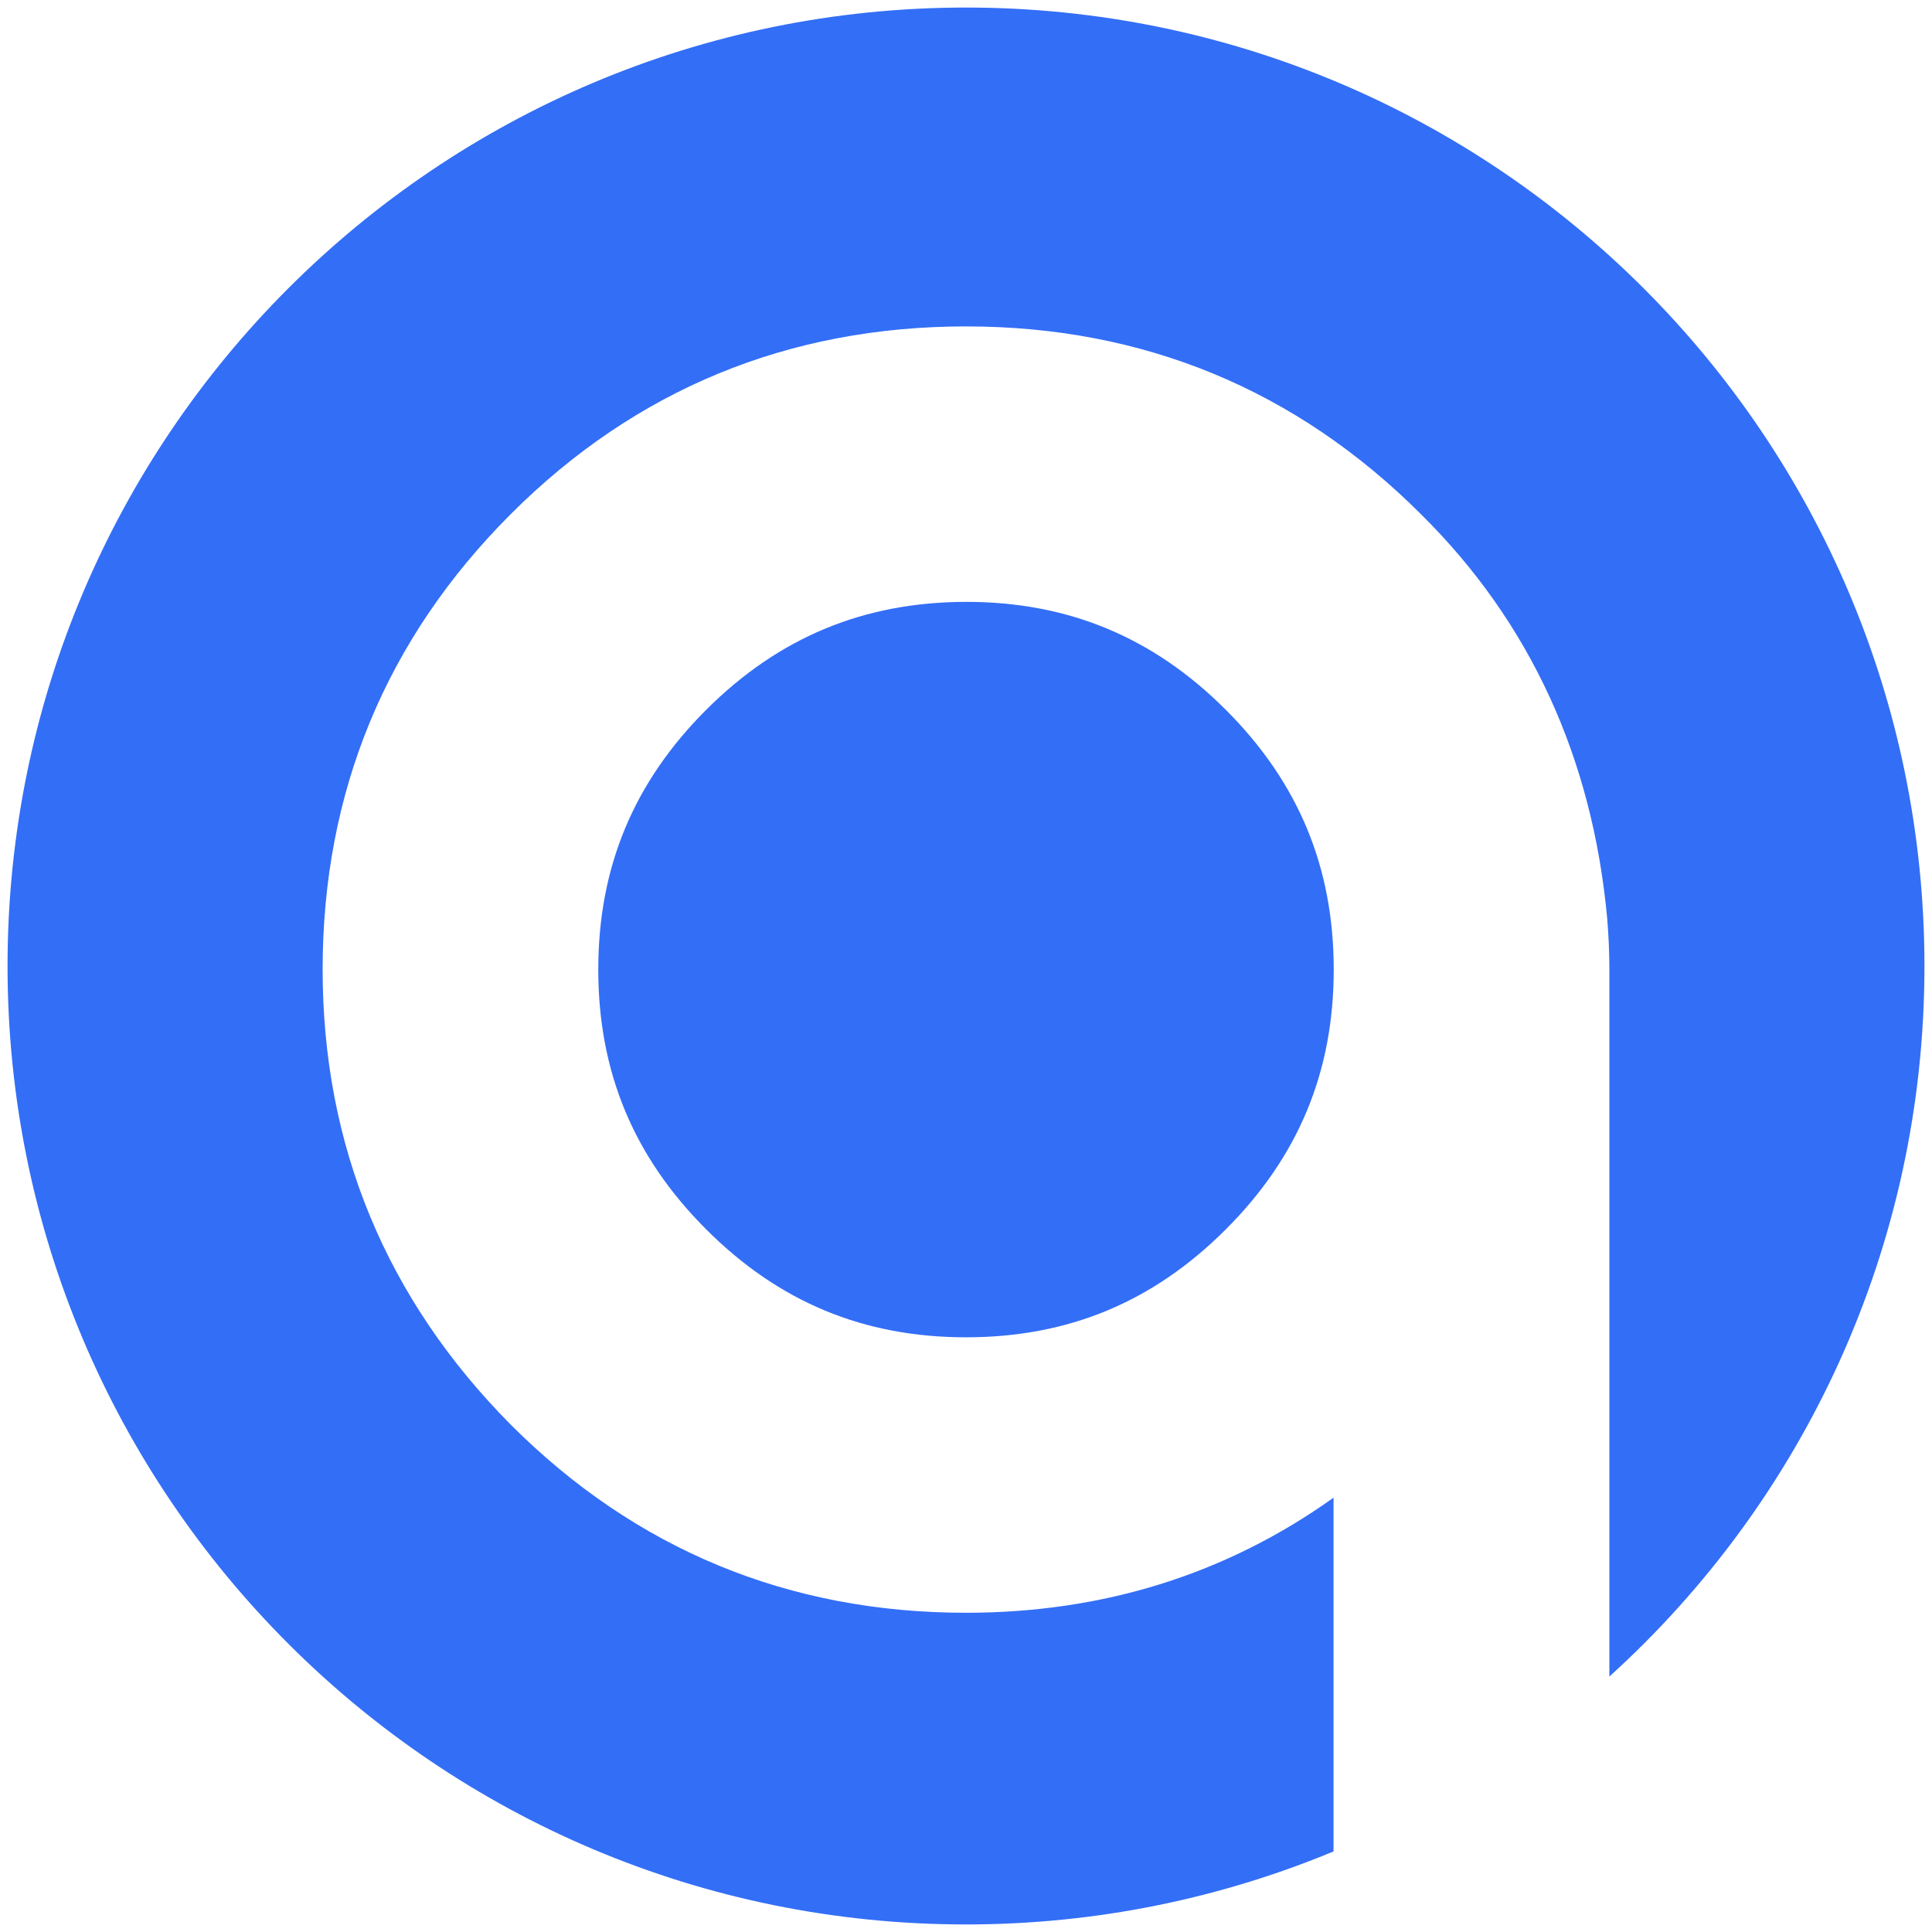
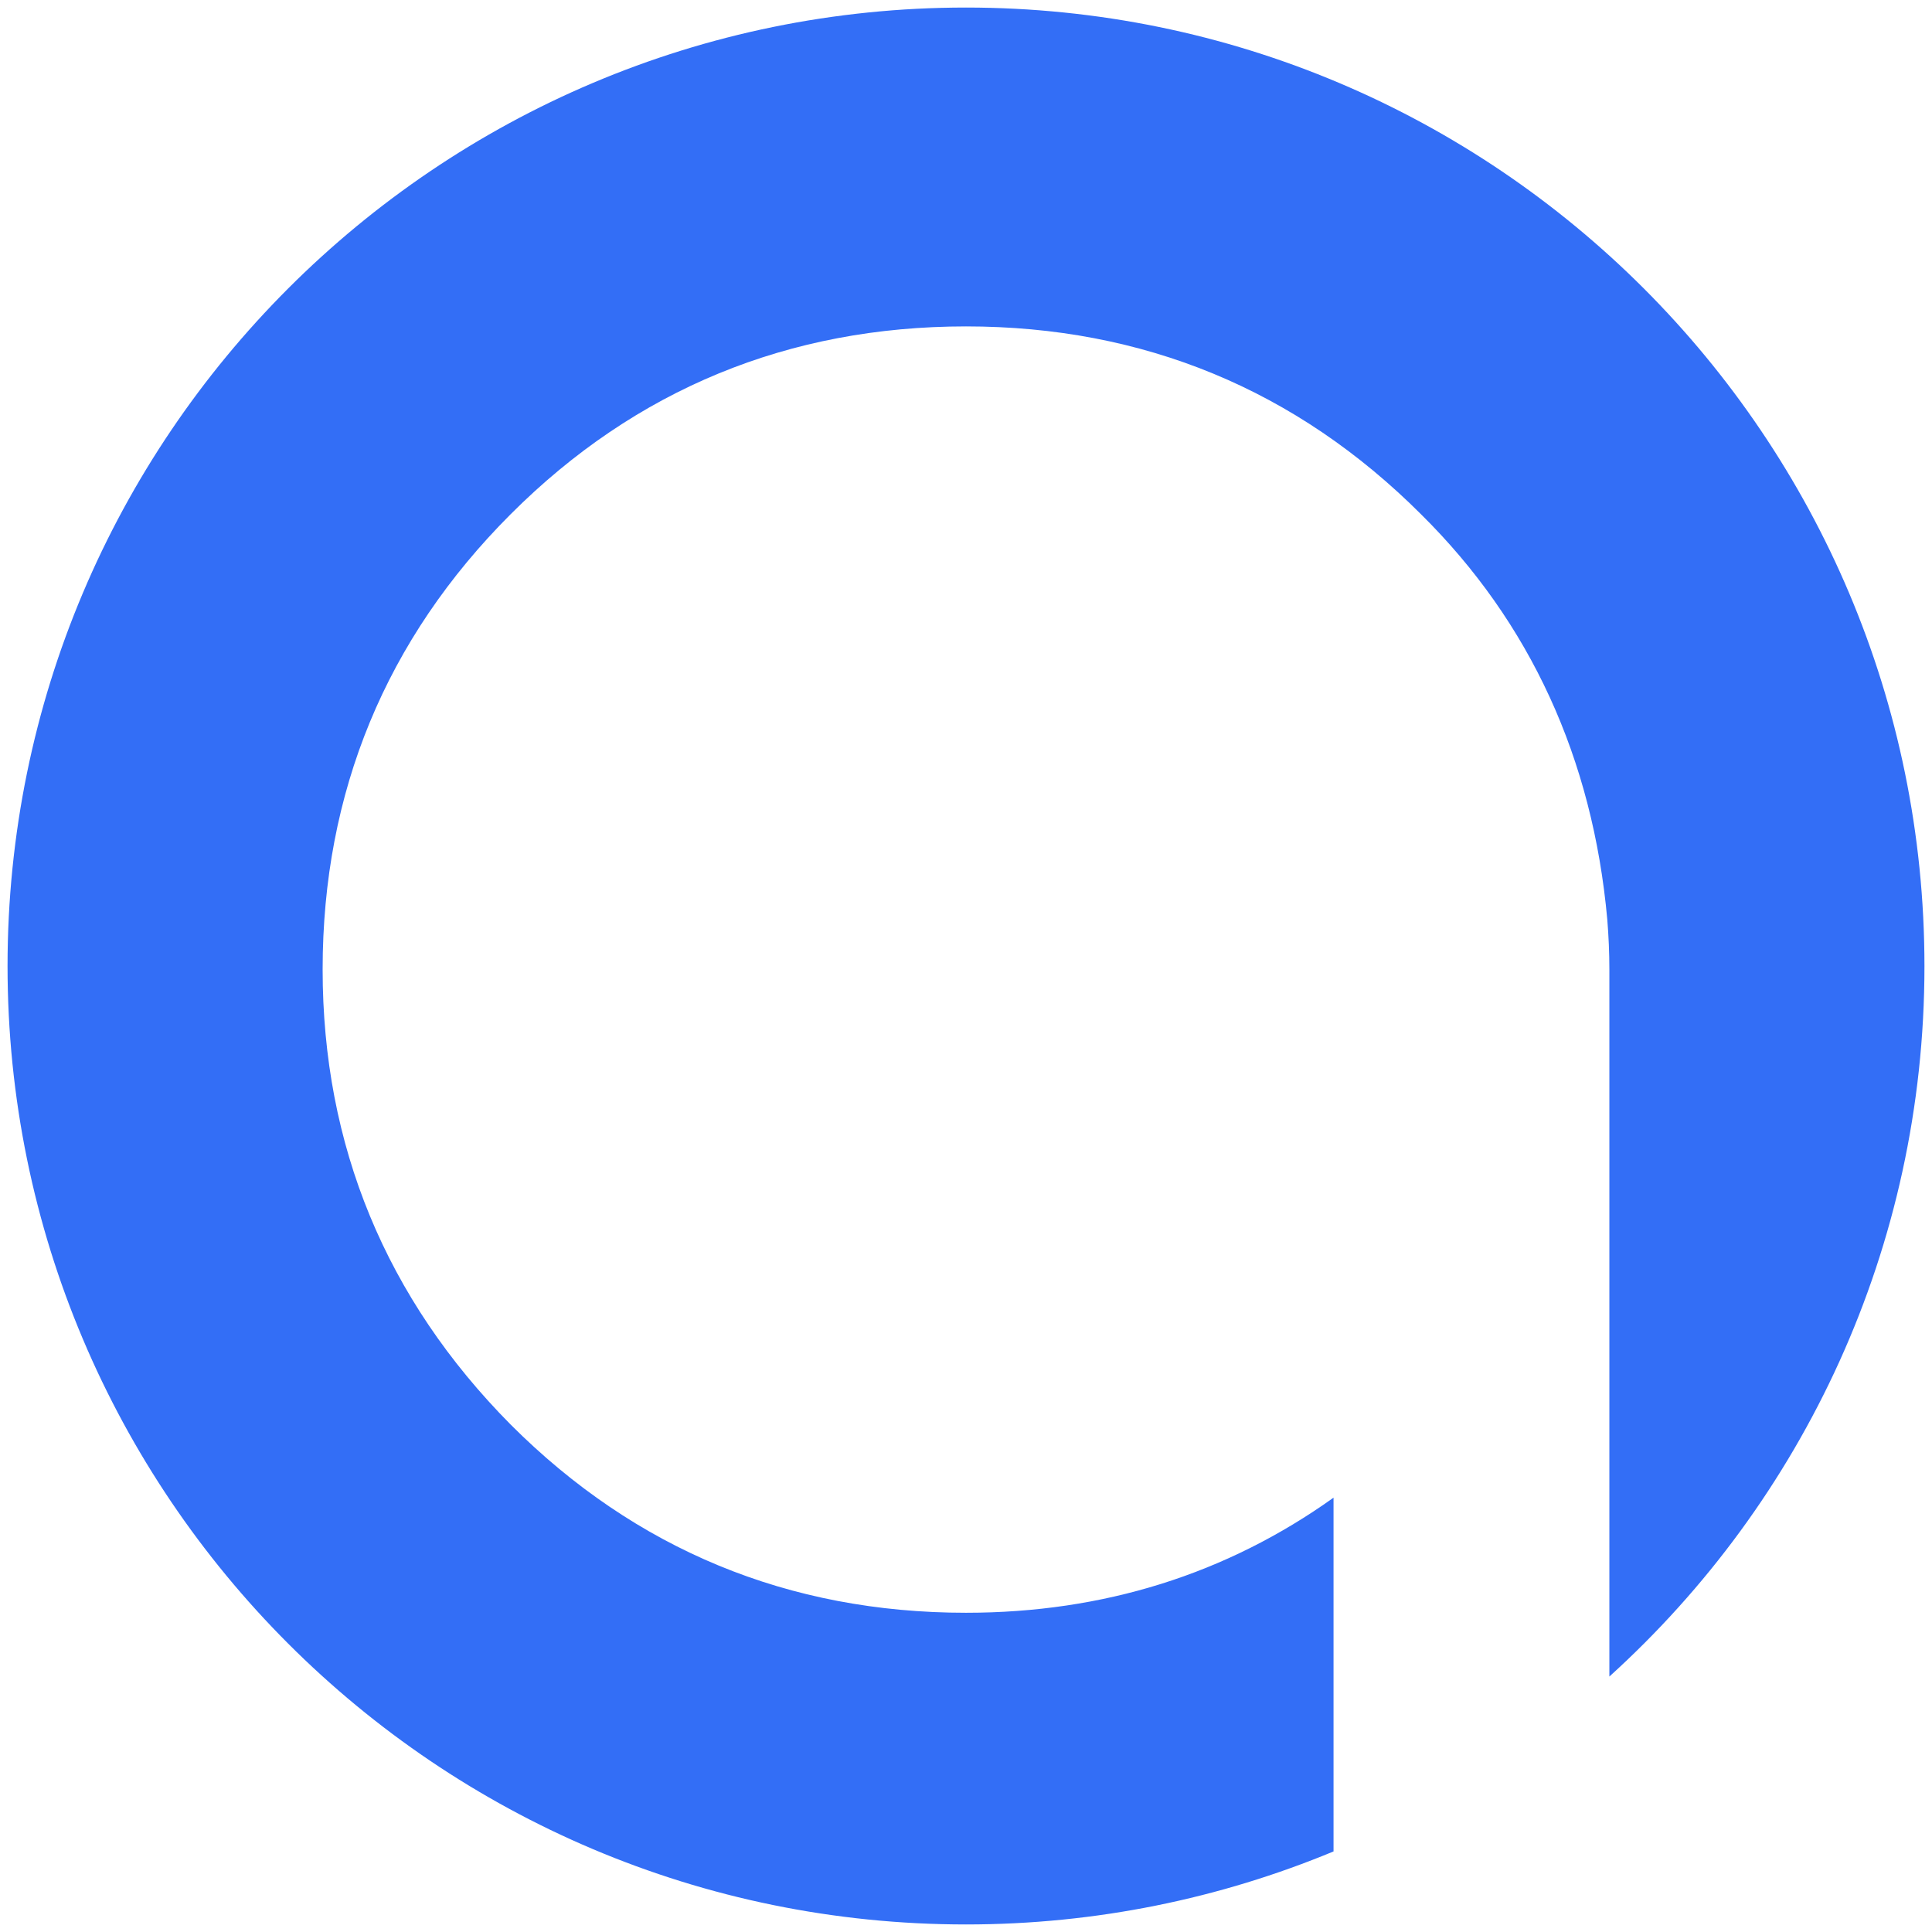
<svg xmlns="http://www.w3.org/2000/svg" id="qwiib" x="0px" y="0px" viewBox="0 0 1024 1024" style="enable-background:new 0 0 1024 1024;" xml:space="preserve">
  <style type="text/css">	.st0{fill:#336EF6;}</style>
-   <path id="_x31_" class="st0" d="M374.3,376.2c-38.5,38.5-57.2,83.5-57.2,137.7s18.7,99.2,57.2,137.7c38.5,38.5,83.5,57.2,137.7,57.2 c54.2,0,99.2-18.7,137.7-57.2c38.5-38.5,57.2-83.5,57.2-137.7s-18.7-99.2-57.2-137.7c-38.5-38.5-83.5-57.2-137.7-57.2 C457.8,319.1,412.8,337.8,374.3,376.2z" />
  <path id="_x32_" class="st0" d="M512,4C231.5,4,4,231.5,4,512s227.4,508,508,508c69,0,134.8-13.8,194.8-38.7V793.8 c-56.7,40.5-122,61-194.8,61c-94,0-175.1-33.5-241.3-99.7c-66.2-66.8-99.7-148-99.7-241.3c0-93.9,33.5-175.1,99.7-241.3 S418.1,173,512,173c93.9,0,175.1,33.5,241.3,99.7c57.7,57.1,90.9,129.3,98.6,214.7c0.7,8.7,1.1,17.5,1.1,26.5v374.7 c102.6-92.9,167-227.2,167-376.5C1020,231.5,792.5,4,512,4z" />
</svg>